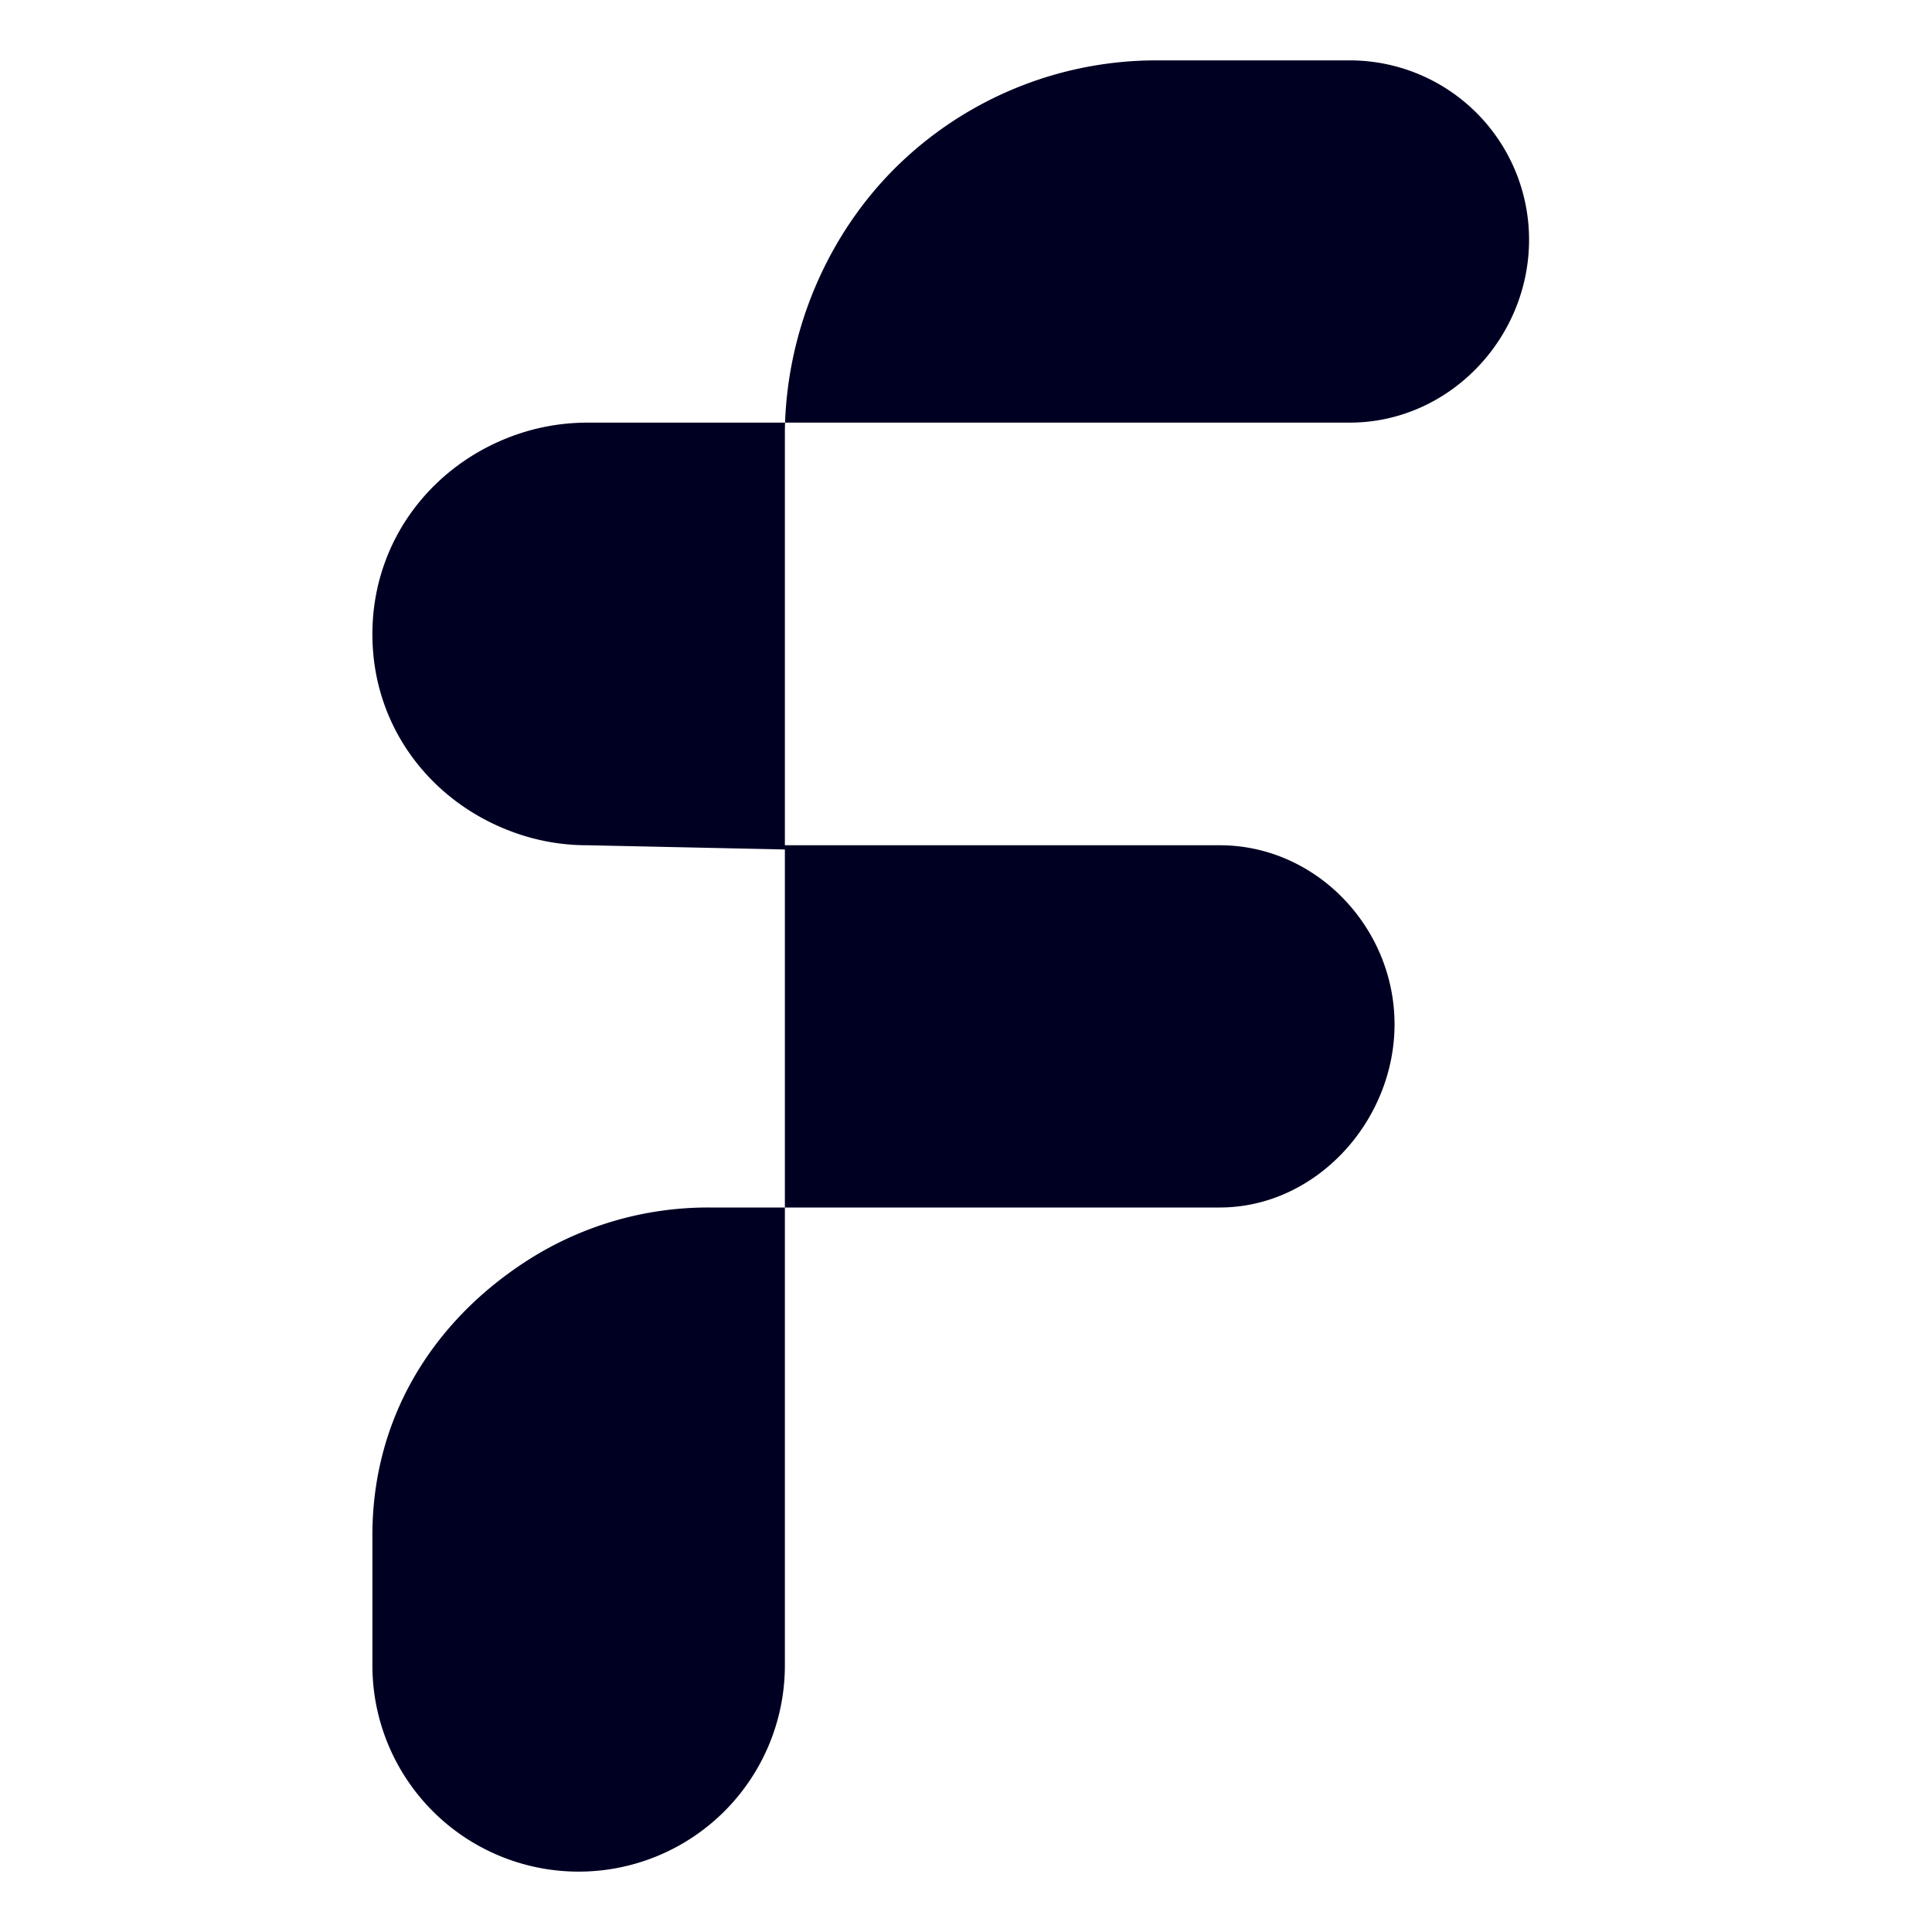
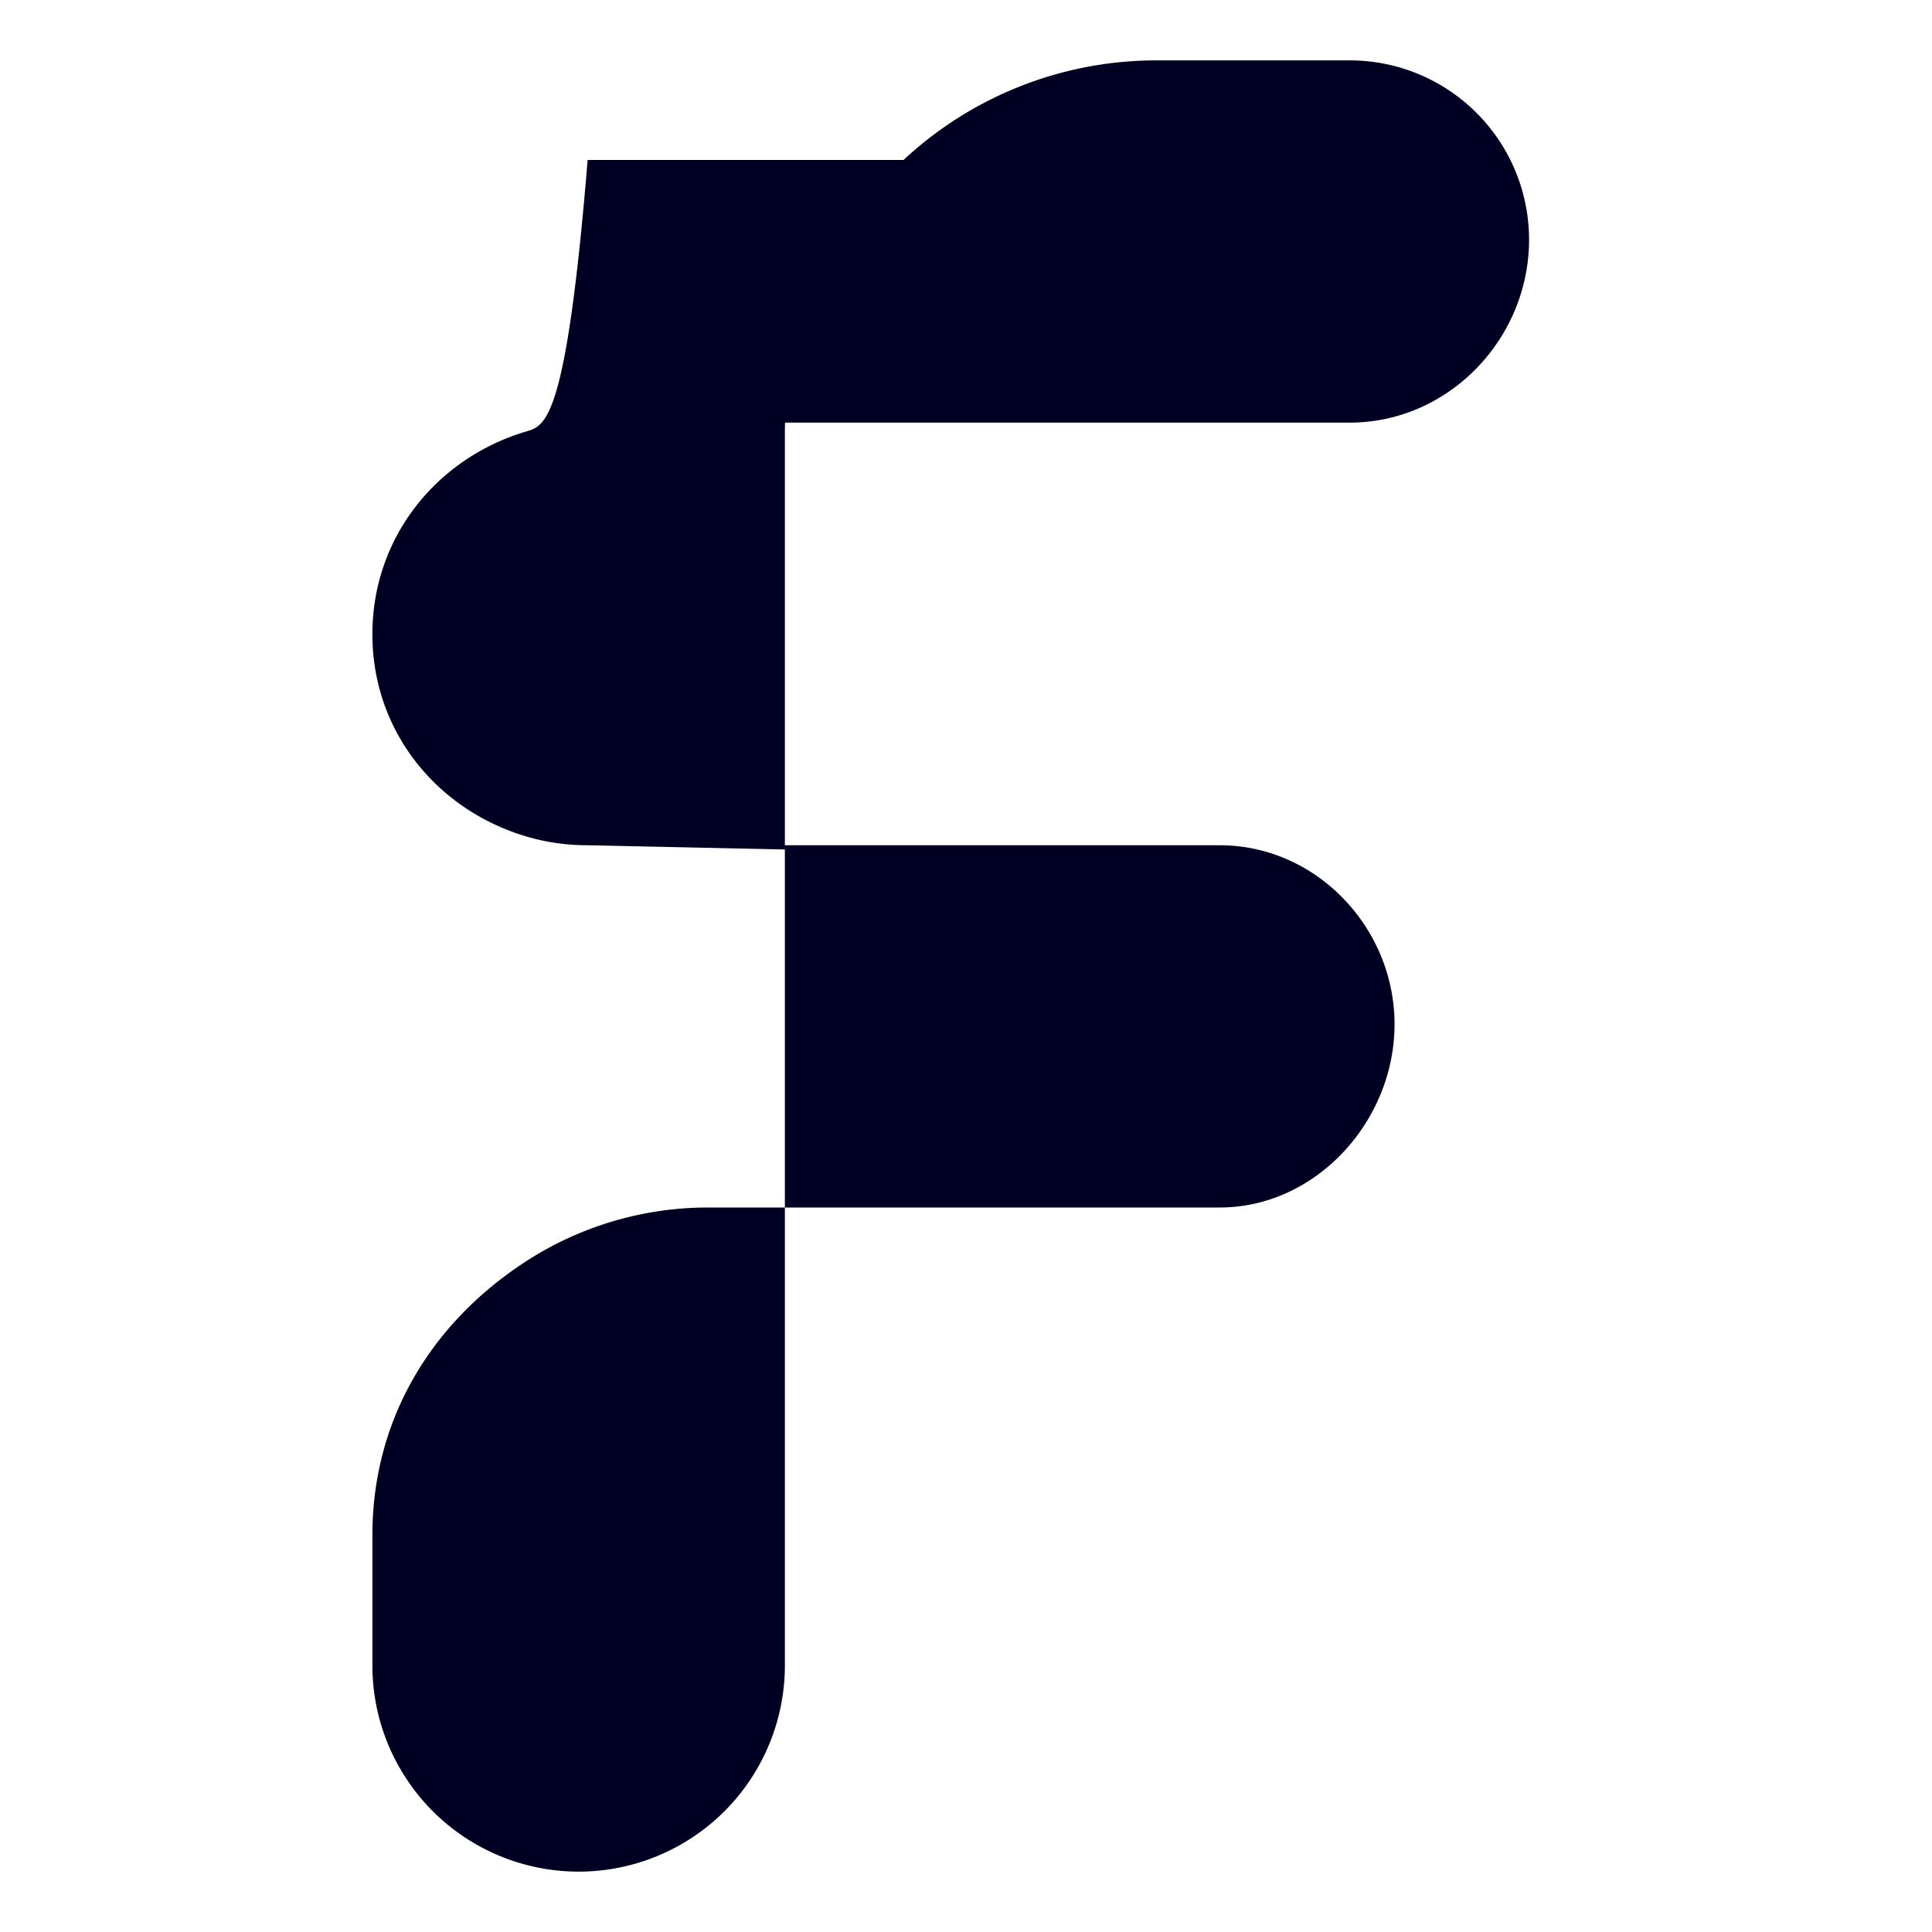
<svg xmlns="http://www.w3.org/2000/svg" viewBox="0 0 32 32" fill="#000023">
-   <path fill-rule="evenodd" clip-rule="evenodd" d="M14.965 2.65C13.807 3.728 13.064 5.307 13.003 7H9.733C9.377 7 9.033 7.052 8.71 7.148C7.24 7.588 6.168 8.892 6.168 10.505C6.168 12.118 7.239 13.412 8.709 13.852C9.041 13.951 9.386 14.001 9.732 14L13 14.07V20H11.737A5.543 5.543 0 0 0 8.709 20.894C7.179 21.887 6.168 23.471 6.168 25.43V27.584A3.416 3.416 0 1 0 13 27.584V20H20.202C21.802 20 23.098 18.565 23.098 16.965S21.802 14 20.202 14H13V7.222C13 7.148 13 7.074 13.003 7H22.356C23.996 7 25.326 5.61 25.326 3.97A2.97 2.97 0 0 0 22.356 1H19.163A6.142 6.142 0 0 0 14.965 2.65Z" />
+   <path fill-rule="evenodd" clip-rule="evenodd" d="M14.965 2.65H9.733C9.377 7 9.033 7.052 8.71 7.148C7.24 7.588 6.168 8.892 6.168 10.505C6.168 12.118 7.239 13.412 8.709 13.852C9.041 13.951 9.386 14.001 9.732 14L13 14.07V20H11.737A5.543 5.543 0 0 0 8.709 20.894C7.179 21.887 6.168 23.471 6.168 25.43V27.584A3.416 3.416 0 1 0 13 27.584V20H20.202C21.802 20 23.098 18.565 23.098 16.965S21.802 14 20.202 14H13V7.222C13 7.148 13 7.074 13.003 7H22.356C23.996 7 25.326 5.61 25.326 3.97A2.97 2.97 0 0 0 22.356 1H19.163A6.142 6.142 0 0 0 14.965 2.65Z" />
</svg>